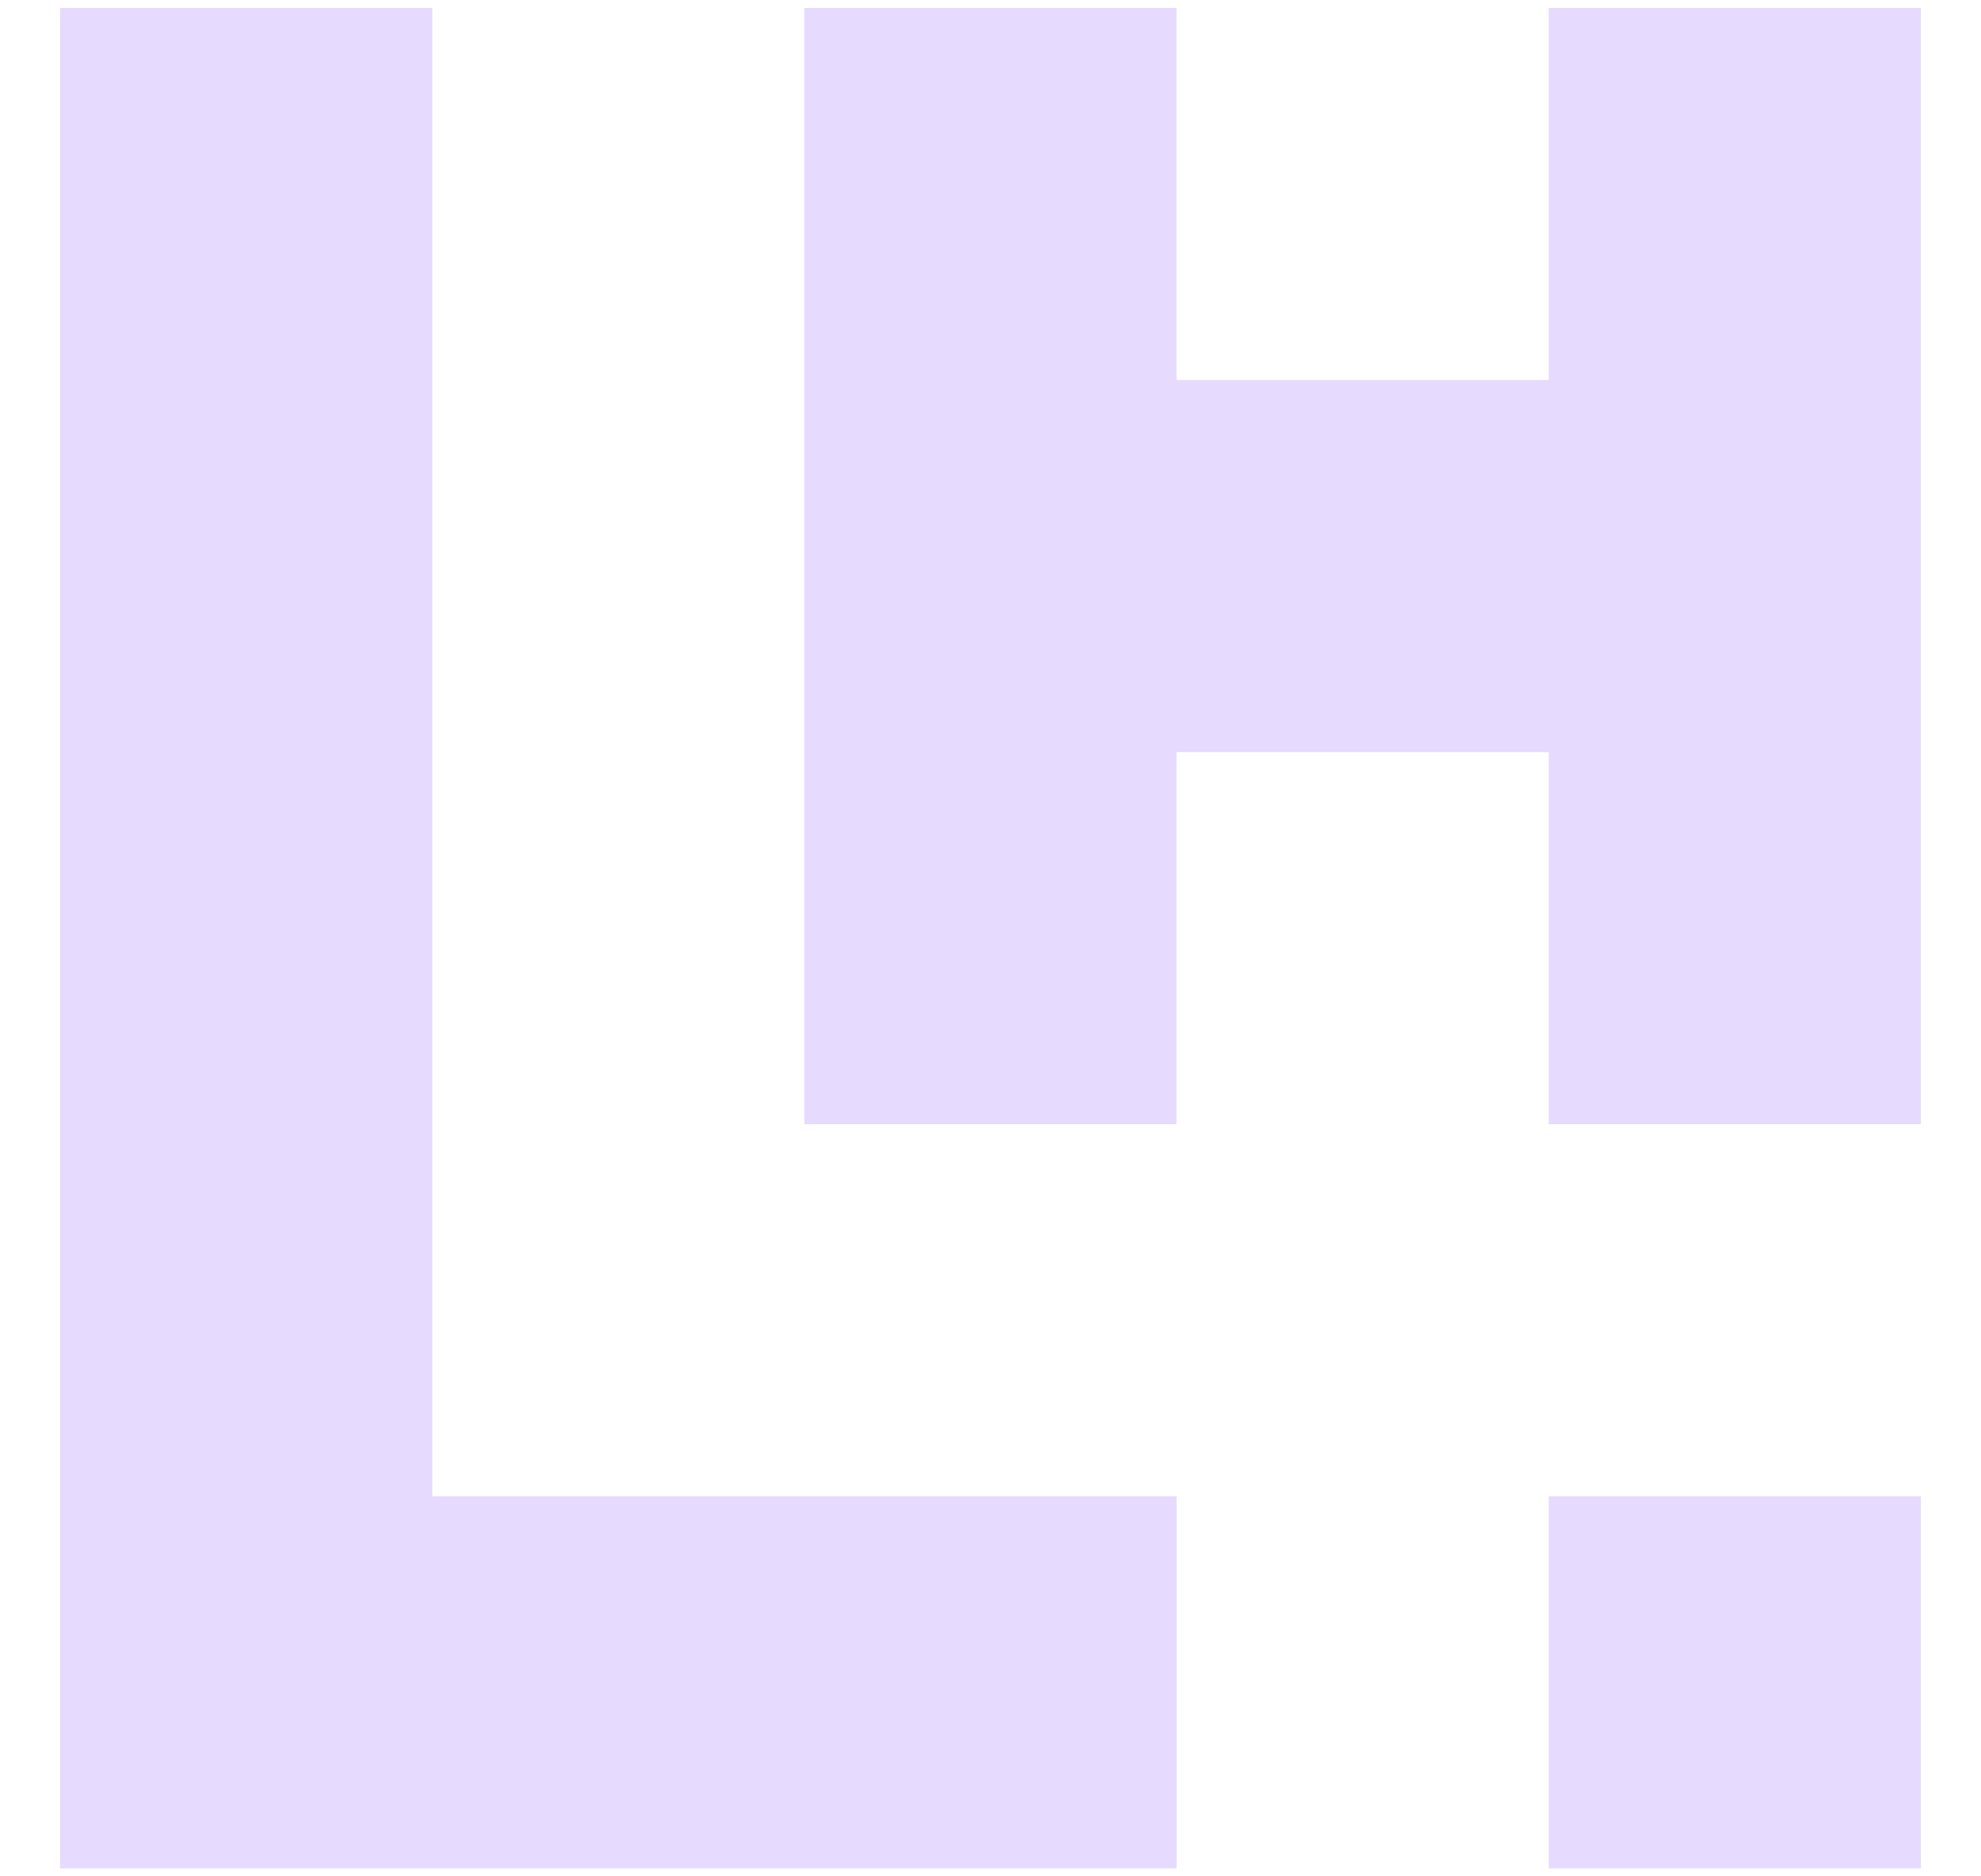
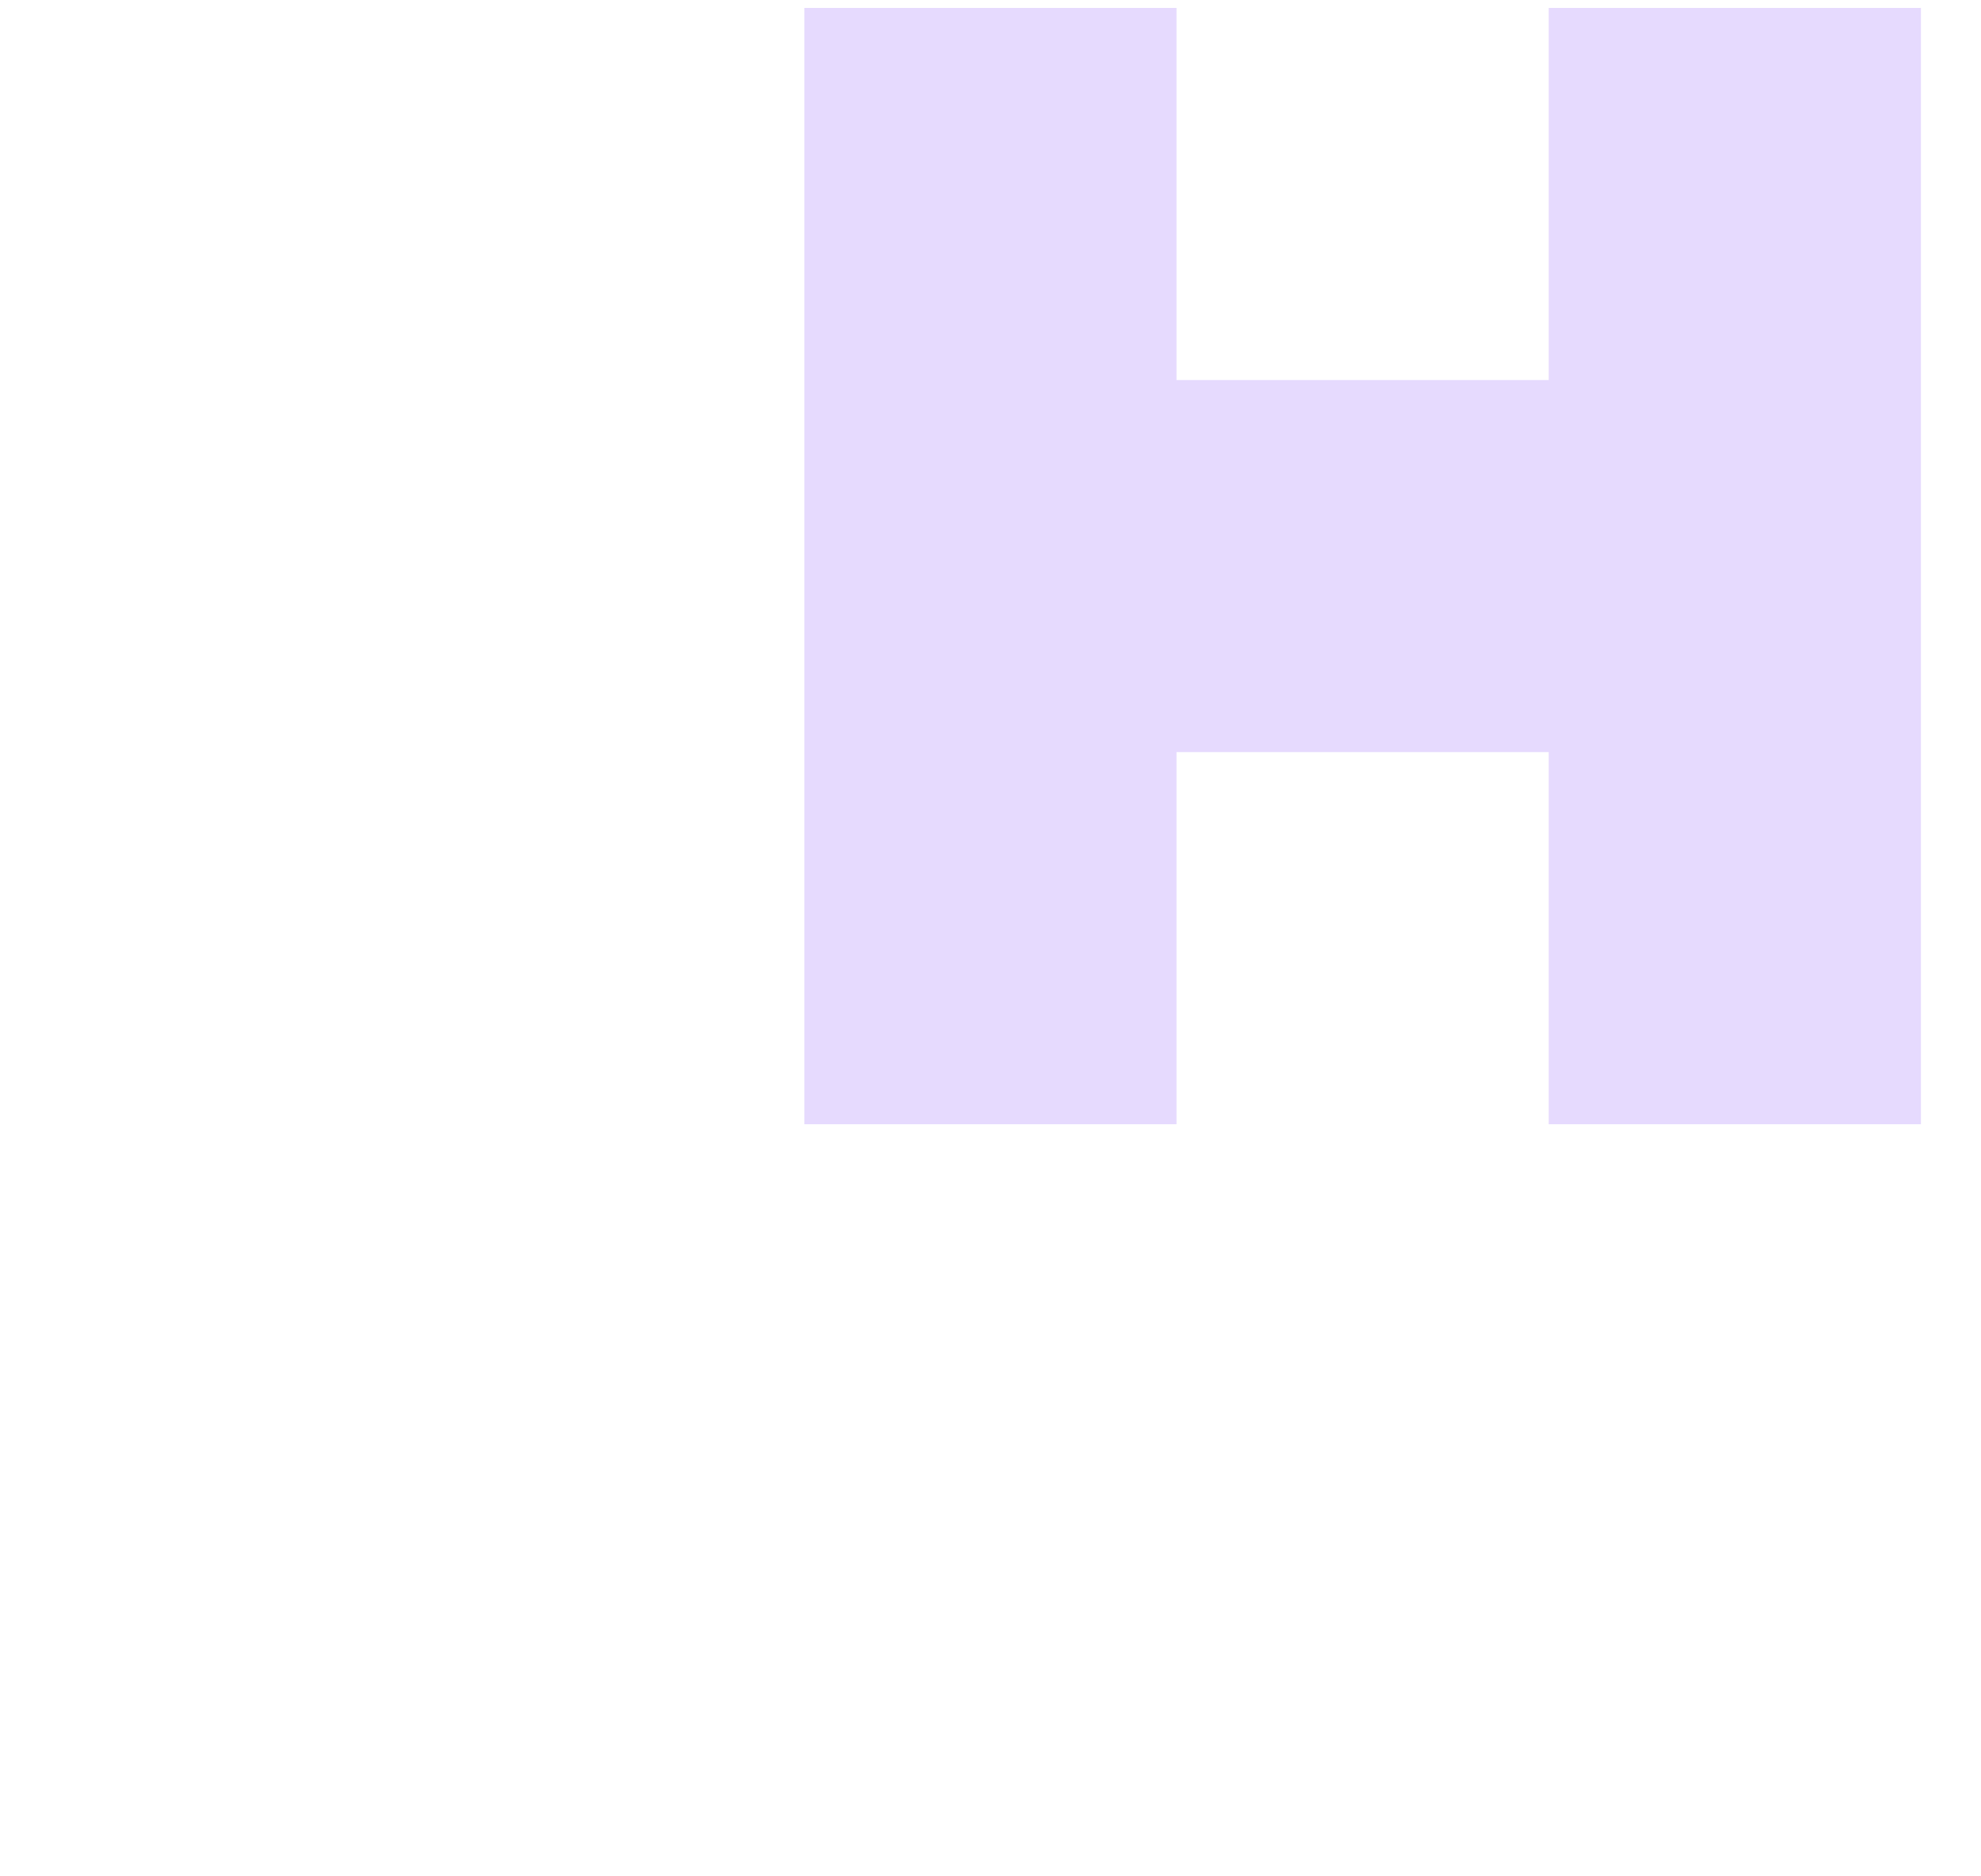
<svg xmlns="http://www.w3.org/2000/svg" width="19" height="18" viewBox="0 0 19 18" fill="none">
-   <path d="M11.285 14.354V17.924H0.576V0.076H4.146V14.354H11.285Z" fill="#E6DAFE" />
  <path d="M18.424 0.076V10.785H14.854V7.215H11.284V10.785H7.715V0.076H11.284V3.646H14.854V0.076H18.424Z" fill="#E6DAFE" />
-   <path d="M18.424 14.354H14.854V17.924H18.424V14.354Z" fill="#E6DAFE" />
</svg>